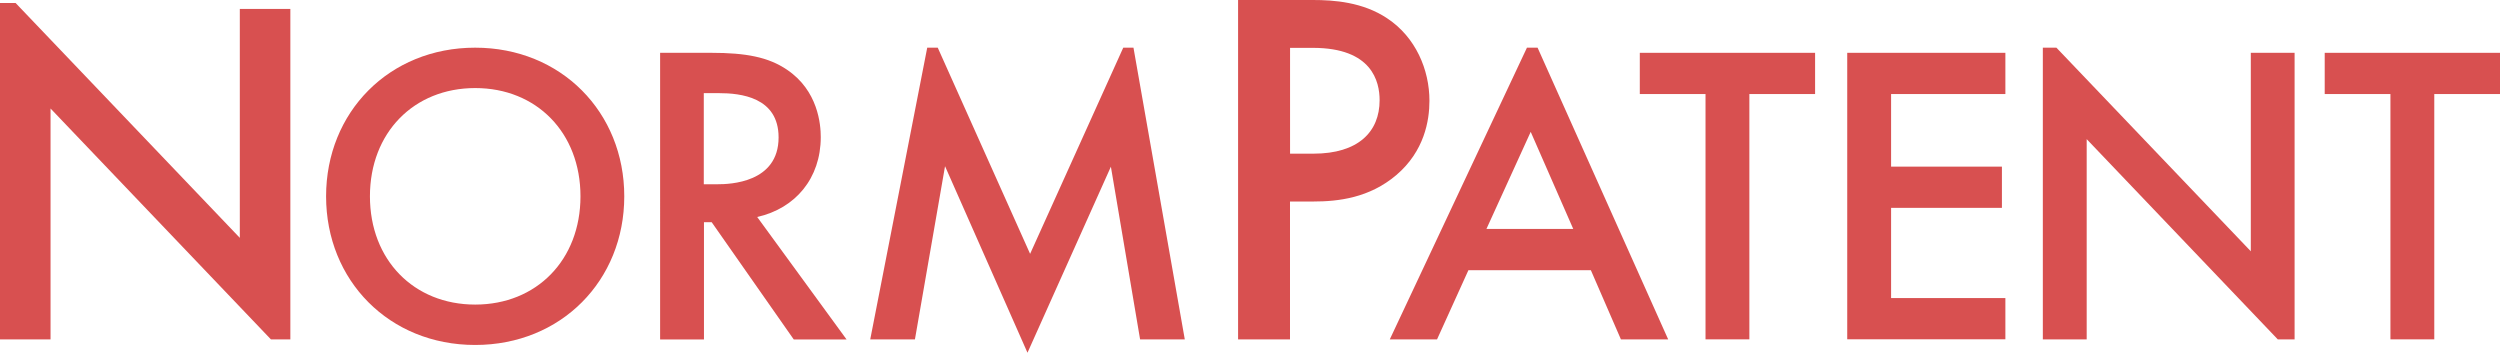
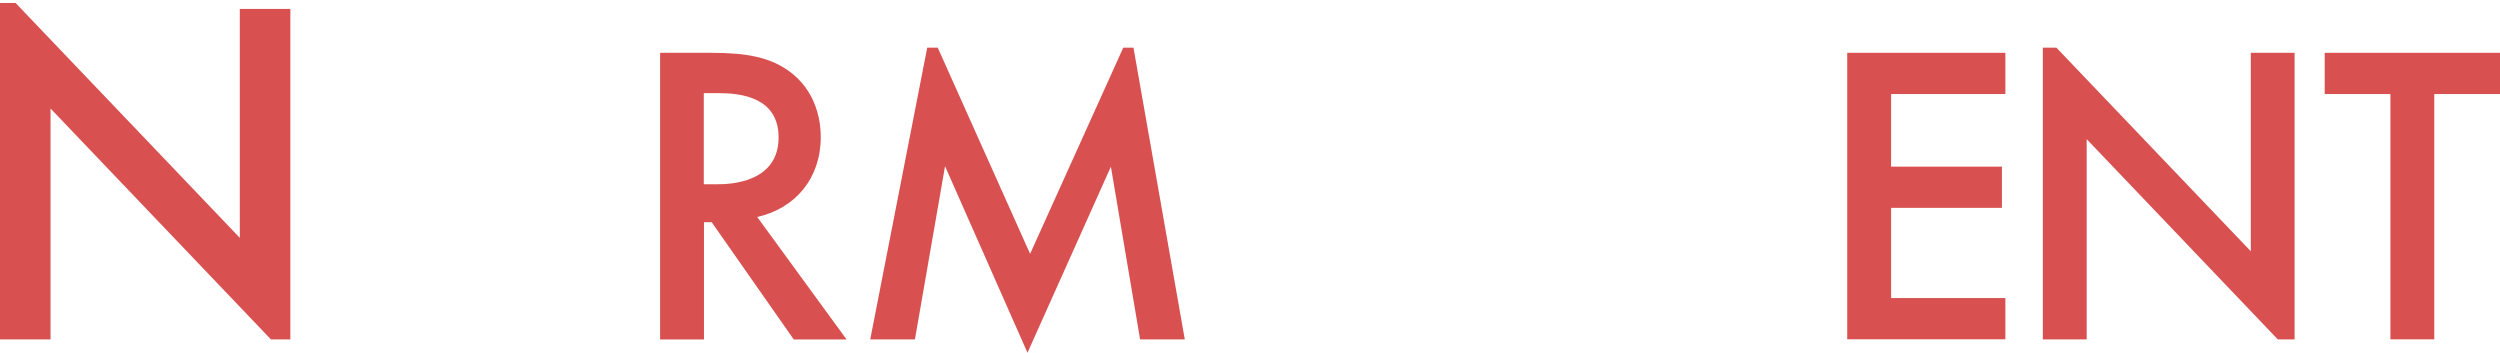
<svg xmlns="http://www.w3.org/2000/svg" id="Layer_2" data-name="Layer 2" viewBox="0 0 418.45 59.04">
  <defs>
    <style>
      .cls-1 {
        fill: #d85050;
      }
    </style>
  </defs>
  <g id="Layer_1-2" data-name="Layer 1">
    <g>
-       <path class="cls-1" d="M104.49,32.86c0,14.1-10.57,24.88-24.96,24.88s-24.95-10.79-24.95-24.88,10.57-24.88,24.95-24.88,24.96,10.79,24.96,24.88ZM97.16,32.86c0-10.64-7.34-18.12-17.62-18.12s-17.62,7.48-17.62,18.12,7.34,18.12,17.62,18.12,17.62-7.48,17.62-18.12Z" />
      <path class="cls-1" d="M119.04,8.84c5.82,0,9.56.72,12.66,2.81,5.25,3.52,5.68,9.21,5.68,11.29,0,6.9-4.24,11.94-10.64,13.38l14.96,20.5h-8.84l-13.74-19.63h-1.29v19.63h-7.34V8.84h8.56ZM117.81,30.84h2.3c2.01,0,10.21-.22,10.21-7.84,0-6.76-6.4-7.41-10-7.41h-2.52v15.25Z" />
-       <path class="cls-1" d="M219.76,0c3.49,0,8.35.34,12.43,3.07,4.77,3.15,7.07,8.6,7.07,13.8,0,3.32-.85,8.43-5.54,12.43-4.51,3.83-9.71,4.43-13.88,4.43h-3.92v23.08h-8.69V0h12.52ZM215.93,25.72h3.92c7.49,0,11.07-3.66,11.07-8.94,0-3.15-1.28-8.77-11.16-8.77h-3.83v17.72Z" />
-       <path class="cls-1" d="M292.81,15.74v41.06h-7.34V15.74h-11v-6.9h29.34v6.9h-11Z" />
      <path class="cls-1" d="M335.66,15.74h-19.13v12.15h18.55v6.9h-18.55v15.1h19.13v6.9h-26.47V8.84h26.47v6.9Z" />
      <path class="cls-1" d="M407.45,15.74v41.06h-7.34V15.74h-11v-6.9h29.34v6.9h-11Z" />
      <polygon class="cls-1" points="188.01 7.98 172.42 42.49 156.96 7.98 155.2 7.98 145.66 56.81 153.14 56.81 158.18 27.82 171.98 59.04 185.94 27.9 190.83 56.81 198.31 56.81 189.72 7.98 188.01 7.98" />
      <polygon class="cls-1" points="40.14 39.81 2.61 .5 0 .5 0 56.81 8.46 56.81 8.46 18.16 45.35 56.81 48.6 56.81 48.6 1.49 40.14 1.49 40.14 39.81" />
-       <path class="cls-1" d="M255.58,7.98l-22.96,48.83h7.91l5.25-11.58h20.5l5.03,11.58h7.91l-21.86-48.83h-1.78ZM248.8,38.32l7.41-16.25,7.12,16.25h-14.53Z" />
      <polygon class="cls-1" points="349.27 56.81 349.27 23.29 381.26 56.81 384.07 56.81 384.07 8.84 376.74 8.84 376.74 42.06 344.2 7.98 341.93 7.98 341.93 56.81 344.41 56.81 349.27 56.81" />
    </g>
  </g>
</svg>